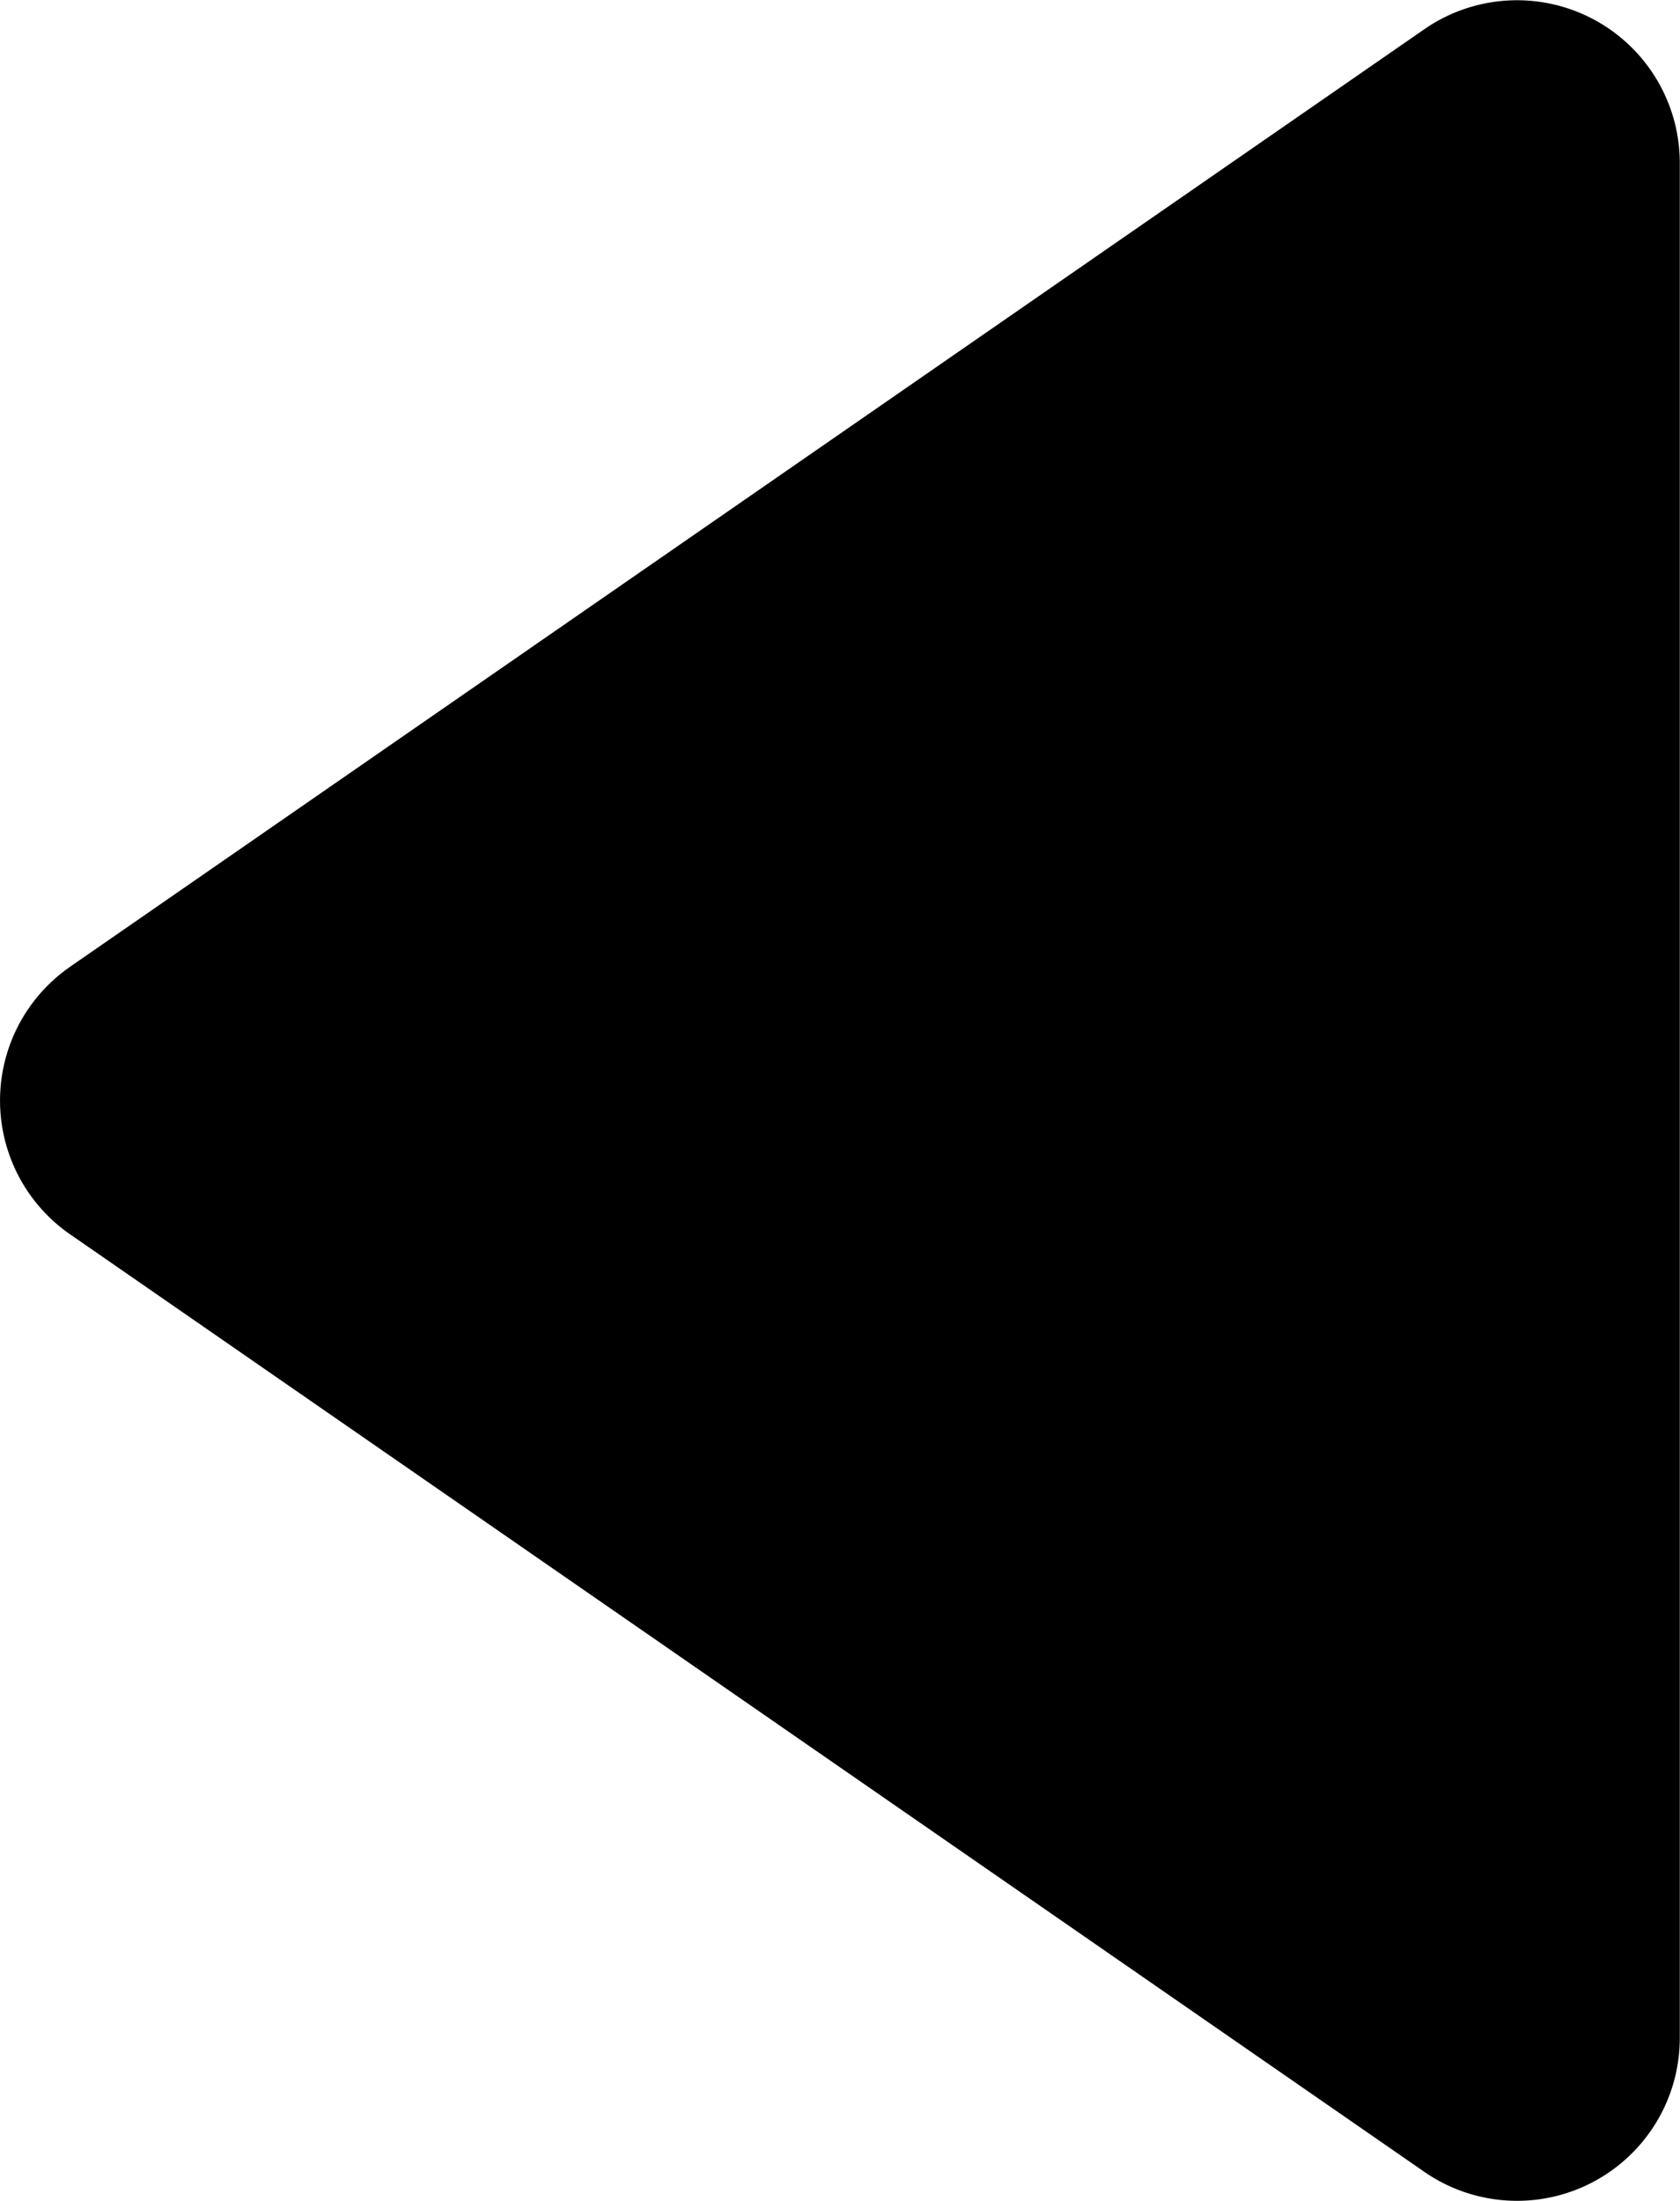
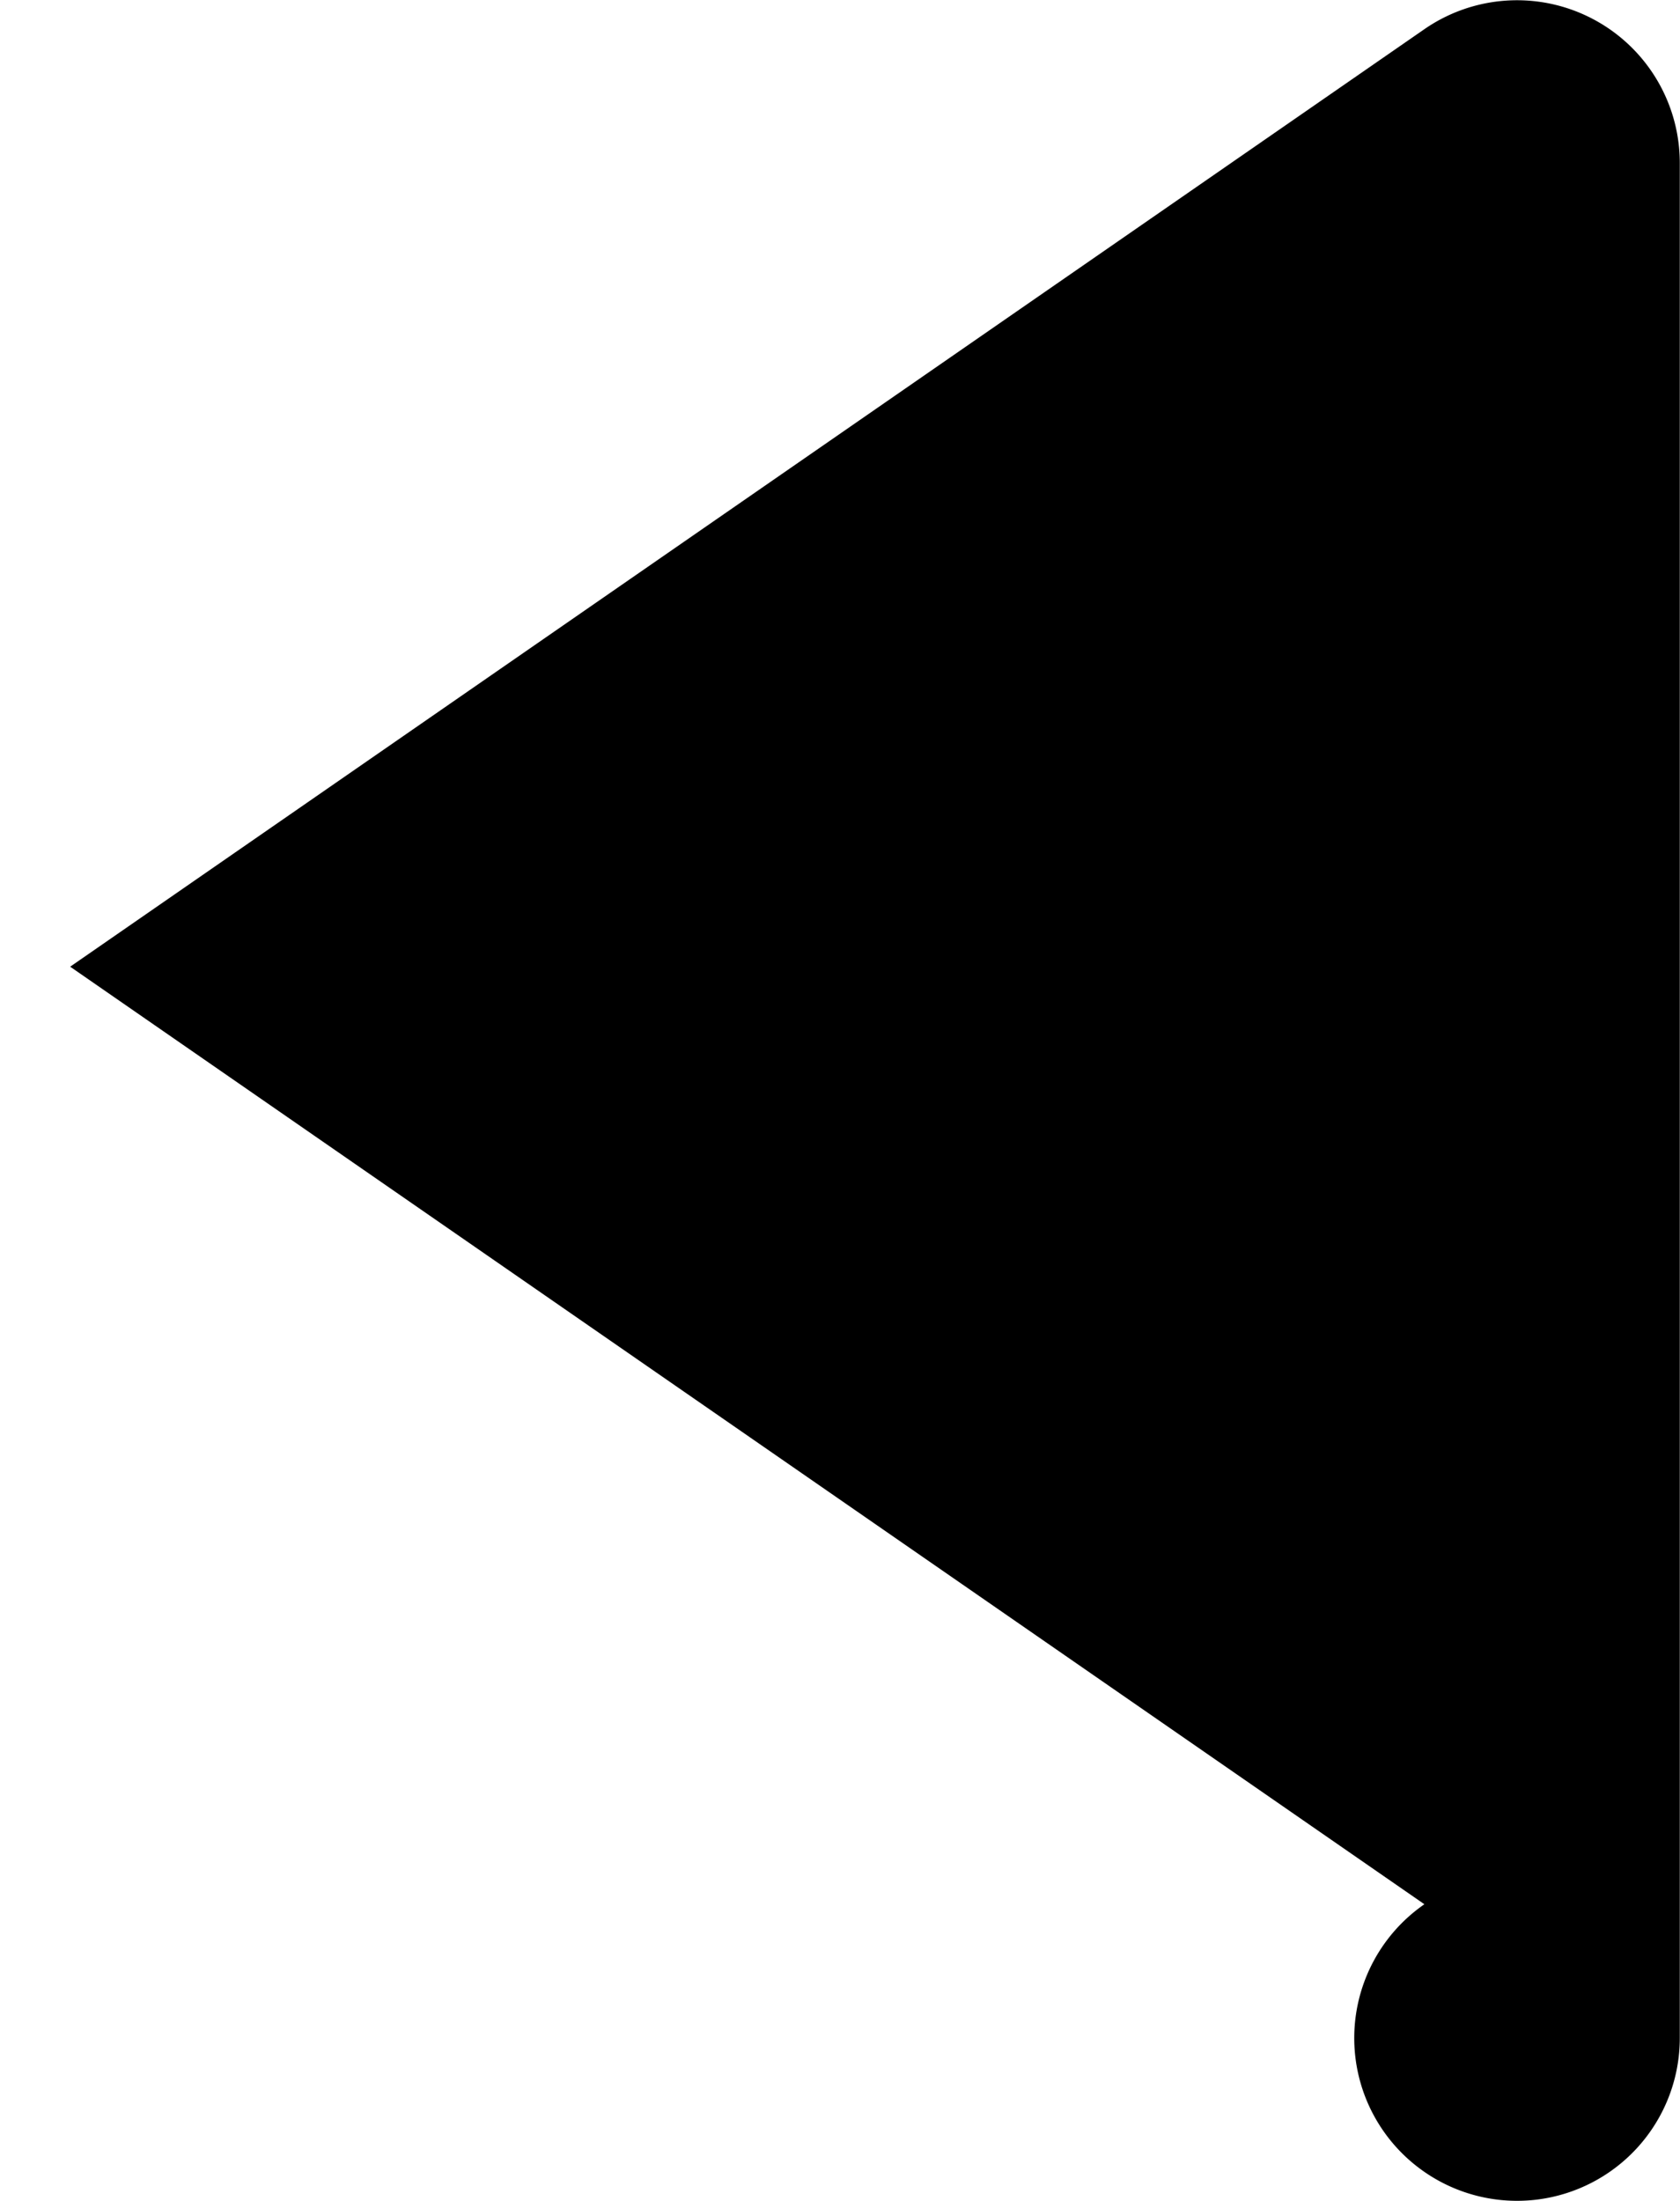
<svg xmlns="http://www.w3.org/2000/svg" viewBox="0 0 32.06 42">
-   <path d="M1.339 18.446 27.182.557a3.106 3.106 0 0 1 4.874 2.554v35.778a3.106 3.106 0 0 1-4.874 2.554L1.339 23.554a3.105 3.105 0 0 1 0-5.107" />
+   <path d="M1.339 18.446 27.182.557a3.106 3.106 0 0 1 4.874 2.554v35.778a3.106 3.106 0 0 1-4.874 2.554a3.105 3.105 0 0 1 0-5.107" />
</svg>